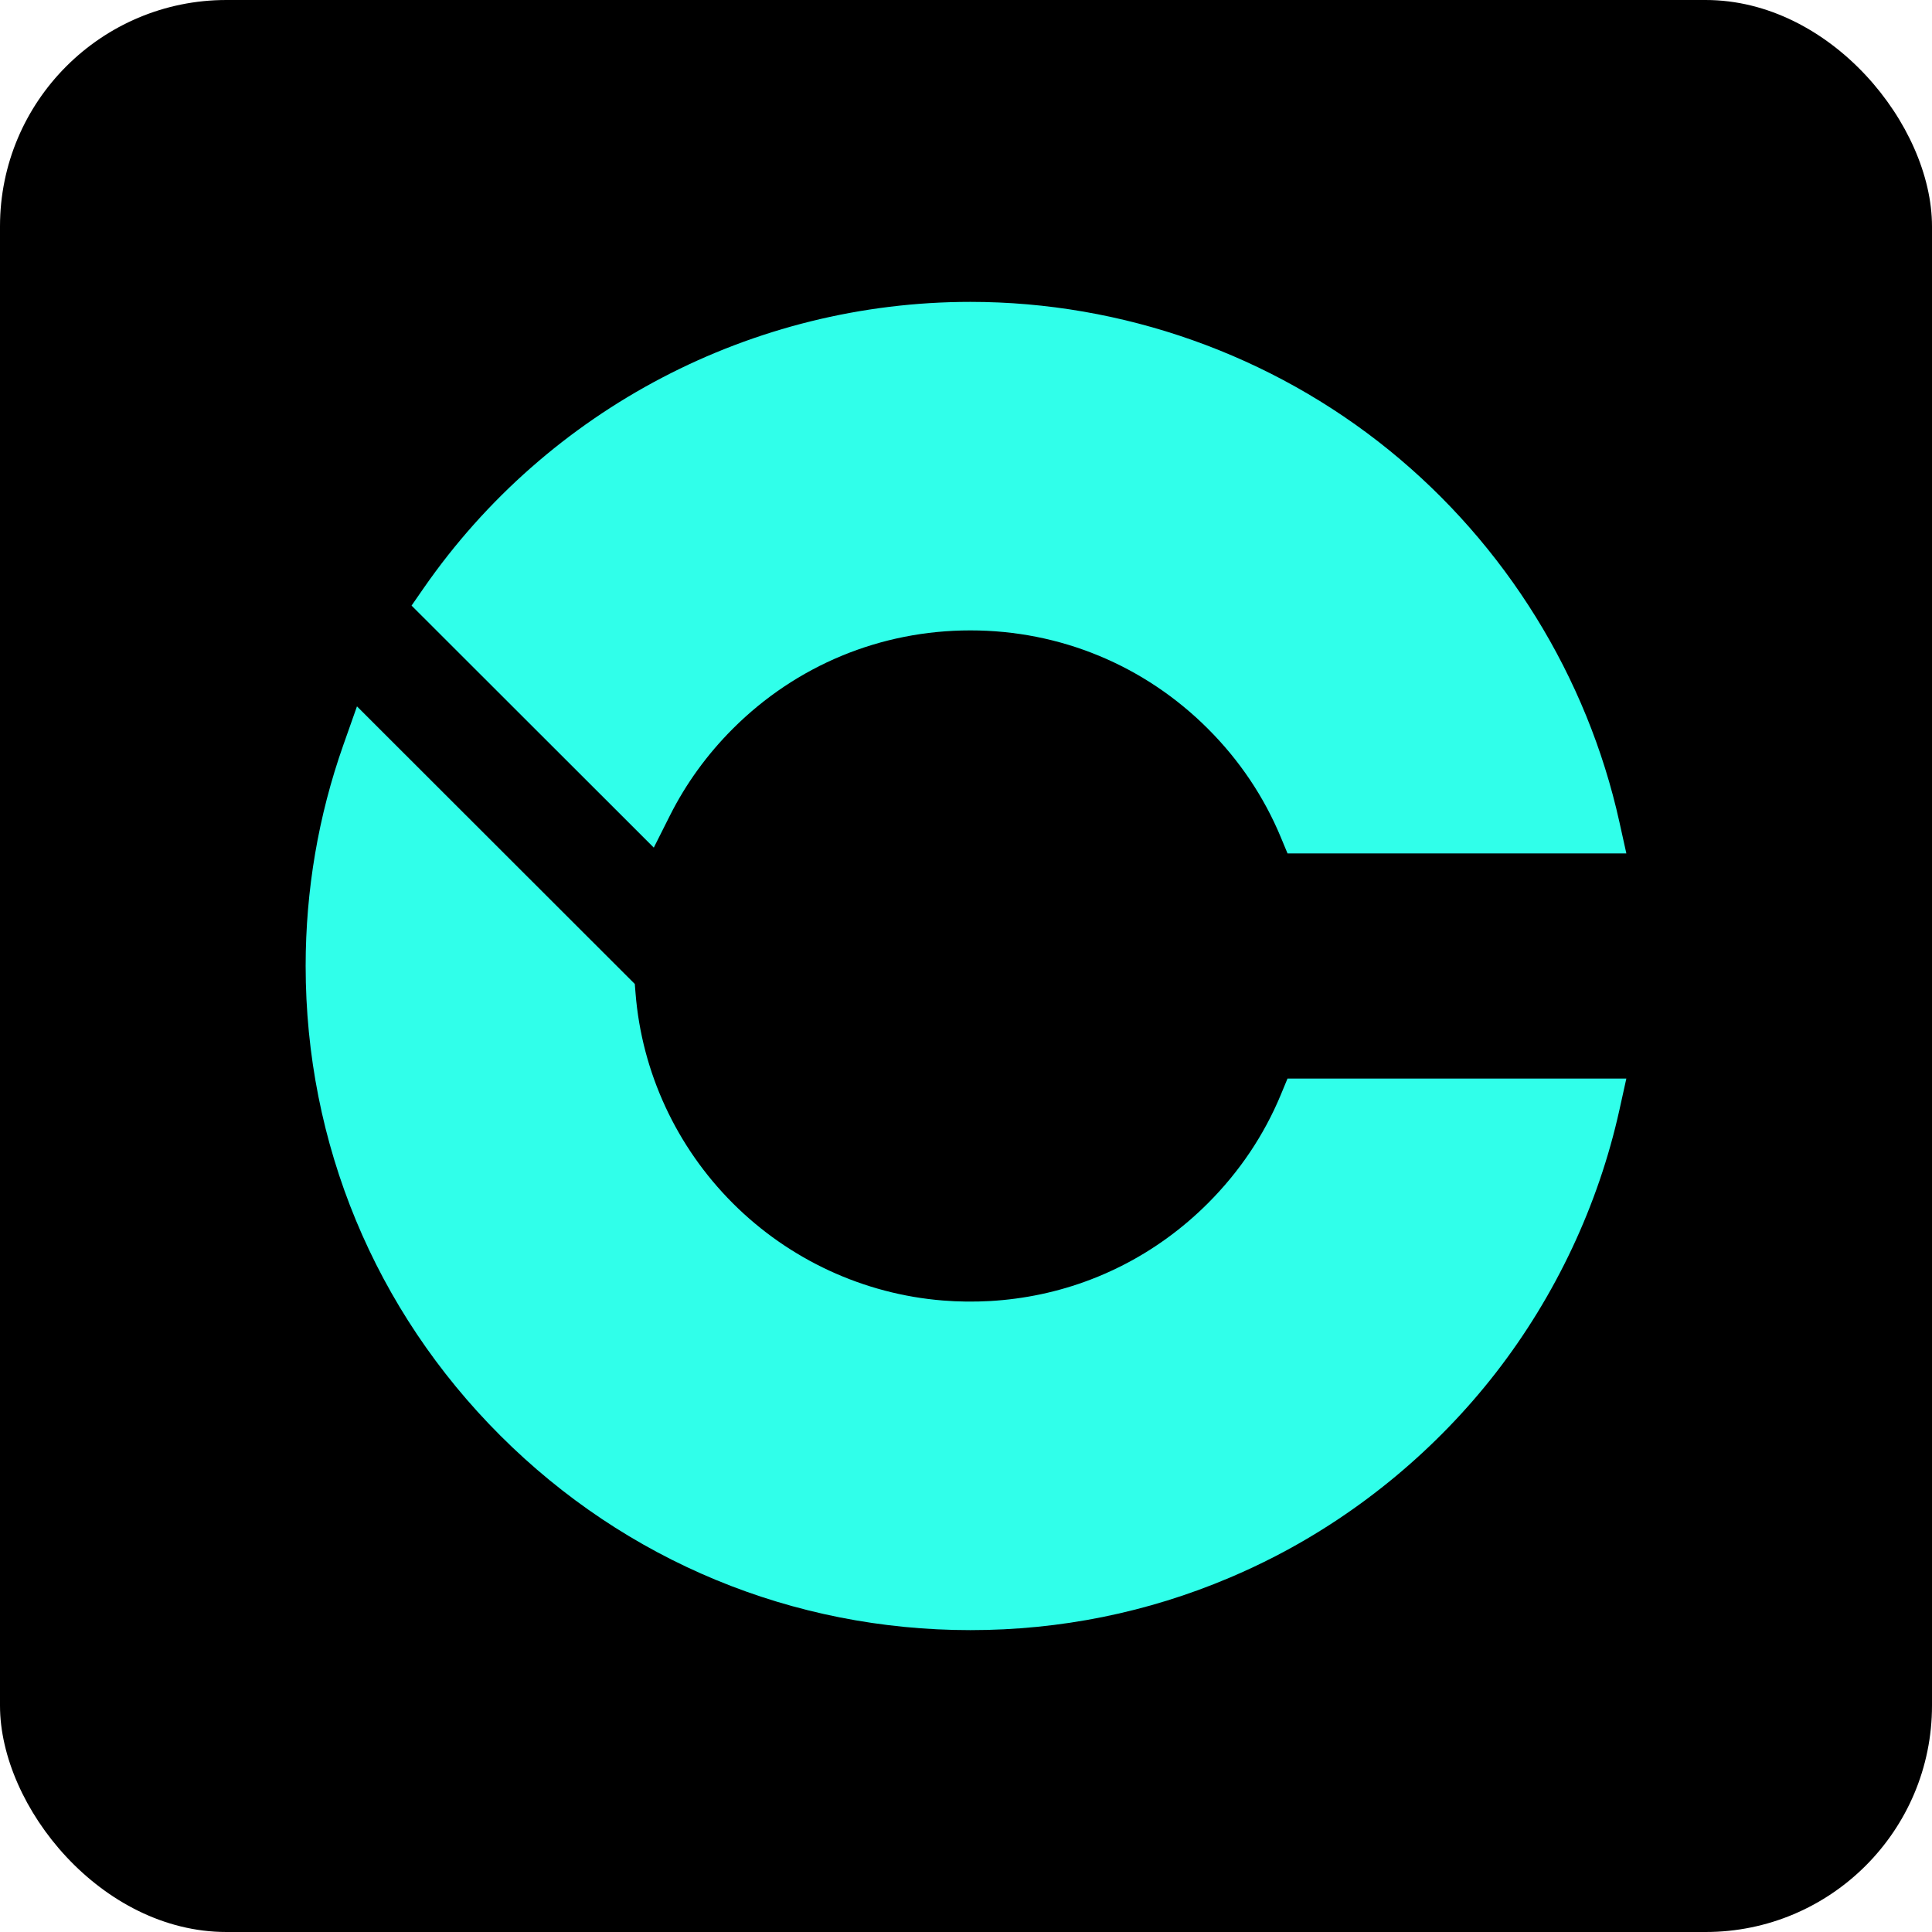
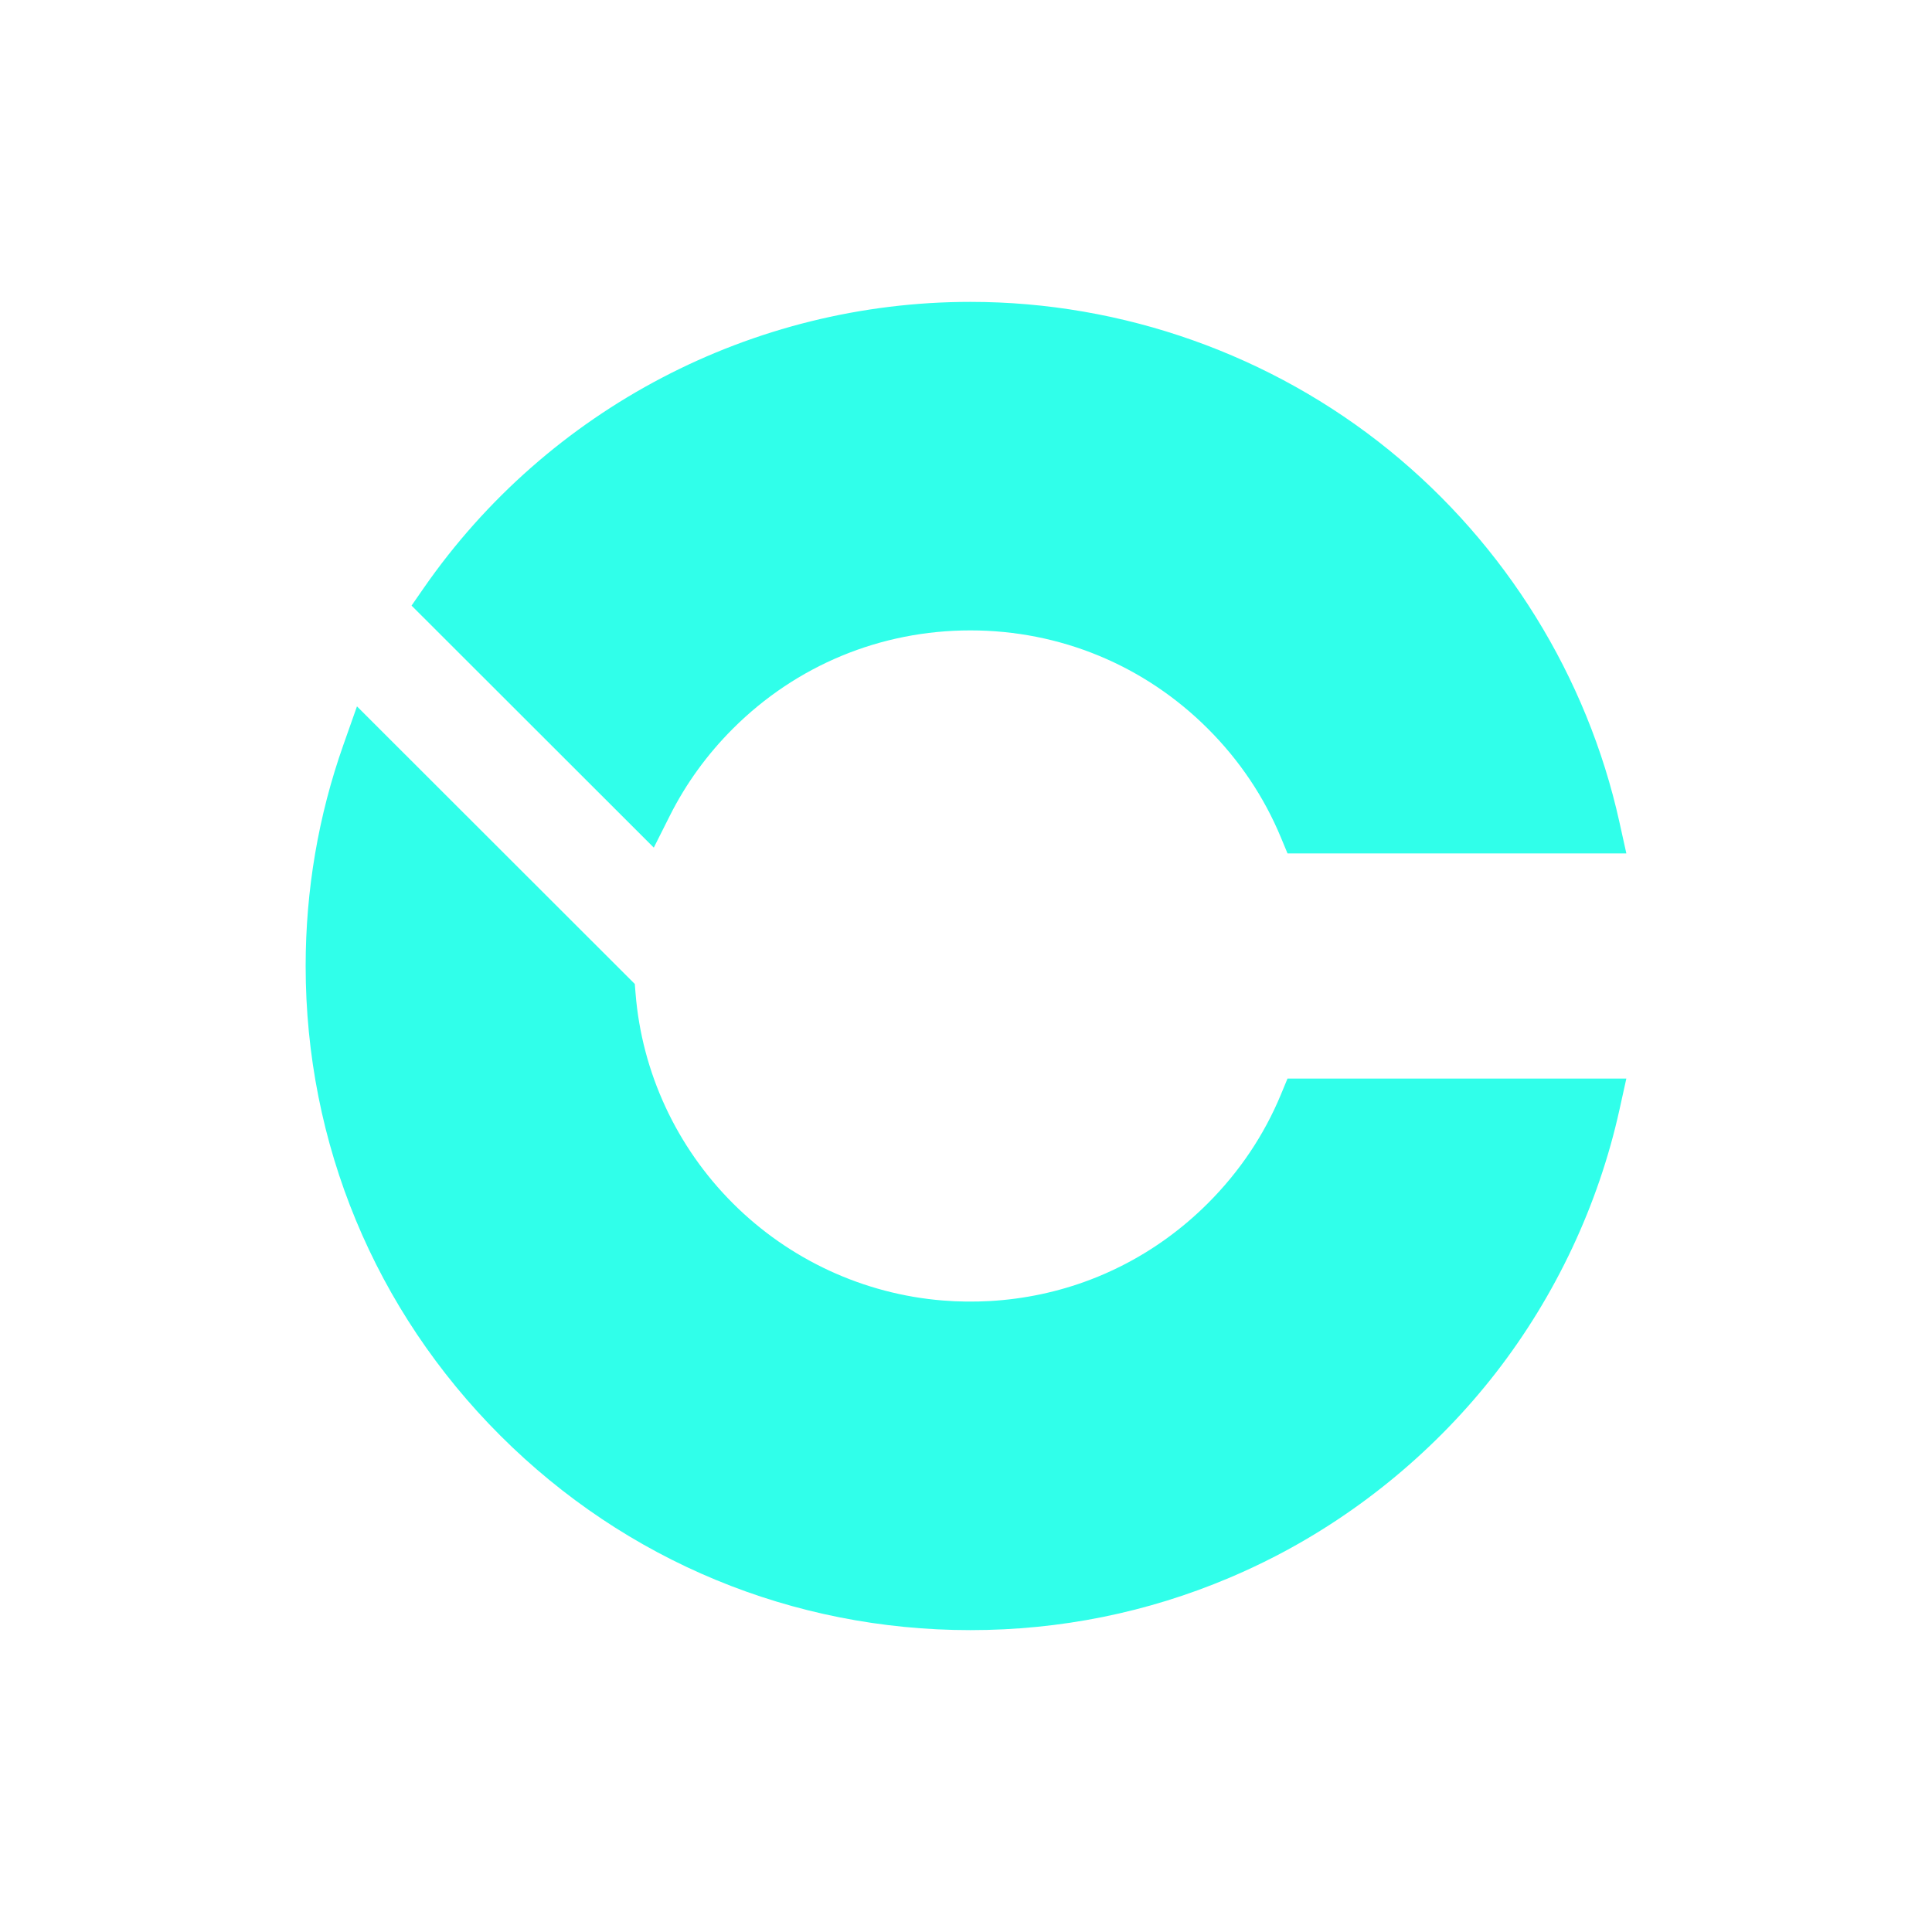
<svg xmlns="http://www.w3.org/2000/svg" width="512" height="512" viewBox="0 0 512 512" fill="none">
-   <rect x="0" y="0" width="512" height="512" rx="60" fill="#000000">
- </rect>
  <path d="M177.521 216.155C181.784 207.671 187.404 199.919 194.215 193.115C211.029 176.311 233.381 167.06 257.16 167.06C280.934 167.06 303.286 176.311 320.1 193.115C328.477 201.479 334.988 211.178 339.451 221.938L341.206 226.162L431 226.162L429.156 217.838C420.64 179.335 398.985 144.358 368.185 119.345C336.933 93.973 297.502 80 257.16 80C199.421 80 145.281 108.33 112.327 155.786L109.067 160.489L173.263 224.629L177.521 216.155ZM339.451 290.063C334.988 300.823 328.477 310.517 320.1 318.887C313.288 325.691 305.53 331.306 297.039 335.565C294.396 336.89 291.659 338.101 288.901 339.147C280.441 342.366 271.525 344.258 262.41 344.786C258.272 345.025 253.939 344.98 249.88 344.647C228.929 342.972 209.158 333.822 194.215 318.887C179.267 303.952 170.106 284.204 168.431 263.271L168.227 260.761L94.602 187.195L90.982 197.444C84.361 216.21 81 235.912 81 255.998C81 303.01 99.324 347.212 132.597 380.451C165.869 413.692 210.105 432 257.155 432C280.953 432 304.035 427.343 325.749 418.152C329.862 416.418 333.971 414.49 337.96 412.433C360.571 400.756 380.786 383.933 396.427 363.786C412.278 343.367 423.596 319.29 429.156 294.162L430.996 285.838L341.201 285.838L339.451 290.063Z" fill="#30FFEA">
</path>
</svg>